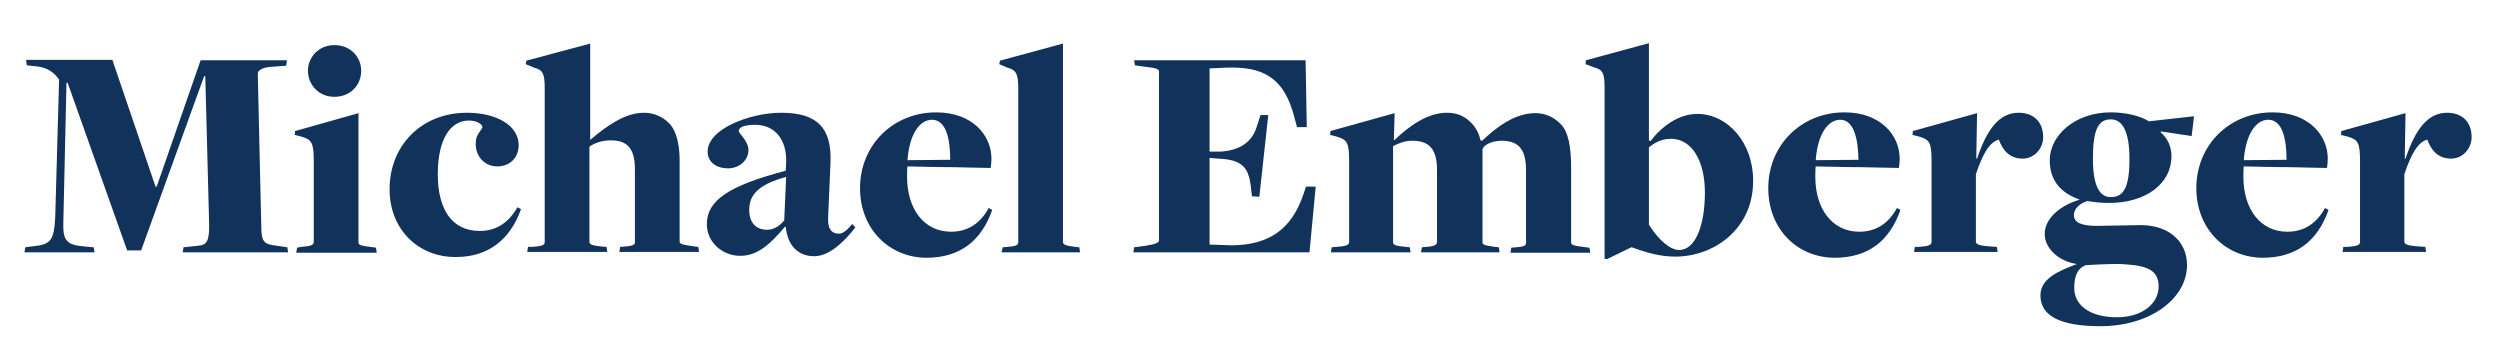
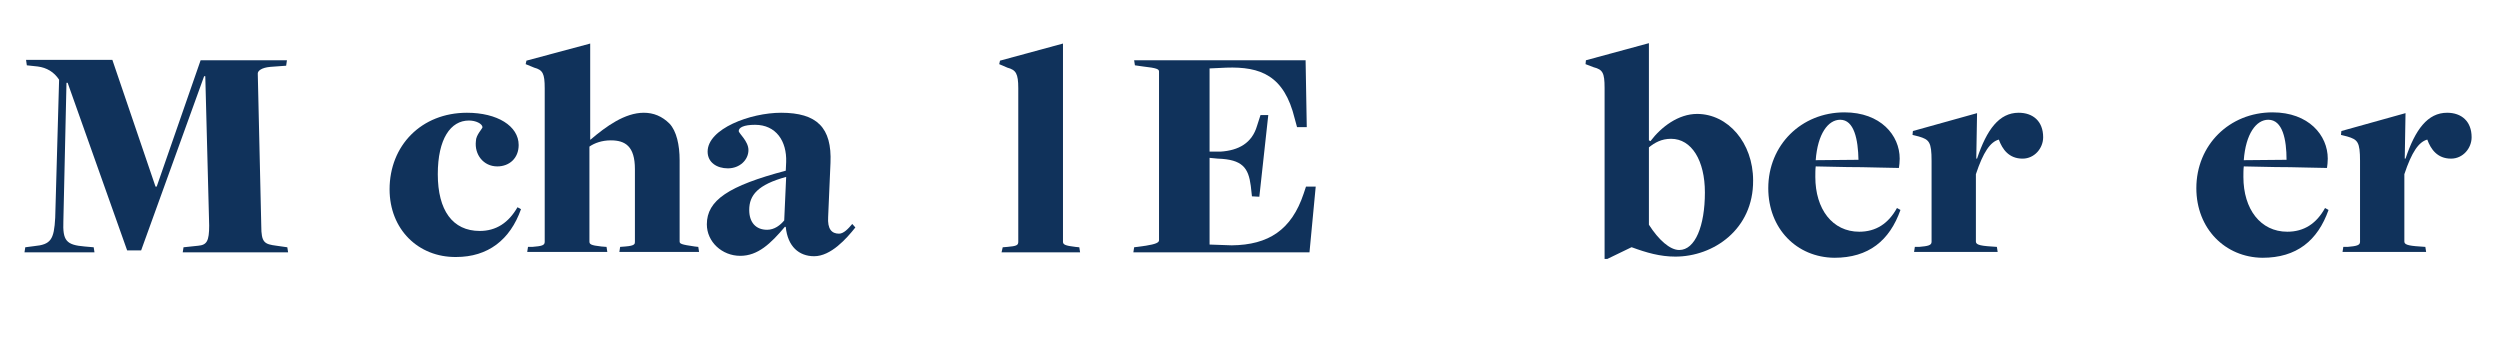
<svg xmlns="http://www.w3.org/2000/svg" version="1.1" id="Ebene_1" x="0px" y="0px" viewBox="0 0 643 88.5" style="enable-background:new 0 0 643 88.5;" xml:space="preserve">
  <style type="text/css">
	.st0{fill:#10325B;}
</style>
  <g>
    <path class="st0" d="M8.8,63.3c4.3-0.4,5.1-1.7,5.4-7.3l1-35.5c-1.3-2-3.2-3.1-5.5-3.4l-2.8-0.3l-0.2-1.4h22.2L40,48h0.3l11.3-32.5   h22.2l-0.2,1.4l-4.1,0.3c-2.2,0.2-3.2,1-3.2,1.7l0.9,39.2c0,4.3,0.8,4.7,3.9,5.1l2.8,0.4l0.2,1.3H47l0.2-1.3l3.8-0.4   c2.2-0.2,2.8-1.2,2.8-5.2l-1-38.4h-0.3L36.3,64.4h-3.6L17.4,21.3h-0.3l-0.8,35.5c-0.2,5.1,0.7,6.2,5.5,6.6l2.3,0.2l0.2,1.3h-18   l0.2-1.3L8.8,63.3z" />
-     <path class="st0" d="M77.5,63.5c2.3-0.2,3.2-0.4,3.2-1.3V41.4c0-4.9-0.6-5.5-3.3-6.3l-1.6-0.4l0.1-1l16.3-4.6v33.2   c0,0.7,0.4,0.9,3.8,1.3l0.7,0.1l0.2,1.3H76.2l0.2-1.3L77.5,63.5z M79.2,18.2c0-3.4,2.7-6.6,6.8-6.6c4.3,0,6.9,3.2,6.9,6.6   c0,3.5-2.6,6.7-6.9,6.7C81.9,24.9,79.2,21.7,79.2,18.2z" />
    <path class="st0" d="M100.2,48.7c0-11.3,8.2-19.7,19.9-19.7c7.8,0,13.3,3.4,13.3,8.3c0,3.4-2.4,5.5-5.5,5.5c-3.6,0-5.9-3.1-5.5-6.5   c0-1.6,1.7-3.2,1.7-3.6c-0.1-0.9-1.7-1.7-3.5-1.7c-4.7,0-8,4.7-8,13.8c0,9.3,3.8,14.6,10.8,14.6c4.2,0,7.4-2.1,9.7-6.1l0.9,0.5   c-2.8,7.9-8.5,12.3-16.7,12.3C107.6,66.2,100.2,59,100.2,48.7z" />
    <path class="st0" d="M136.9,63.5c2.5-0.2,3.2-0.4,3.2-1.3V22.7c0-3.8-0.5-4.7-2.7-5.3l-2.2-0.9l0.2-0.9l16.4-4.4v24.7h0.1   c4-3.4,8.8-6.9,13.7-6.9c2.5,0,4.7,0.9,6.6,2.8c1.8,1.9,2.6,5.5,2.6,9.4v20.9c0,0.6,0.4,0.8,3.9,1.3l0.9,0.1l0.2,1.3h-20.5l0.2-1.3   l1.3-0.1c2.6-0.2,2.5-0.7,2.5-1.3V43.5c0-5.9-2.5-7.4-6.2-7.4c-2.3,0-4.2,0.7-5.5,1.6v12.8v11.6c0,0.7,0.3,1,3.1,1.3l1.3,0.1   l0.2,1.3h-20.6l0.2-1.3L136.9,63.5z" />
    <path class="st0" d="M202.1,58.4l-0.2-0.1c-3.7,4.4-7,7.5-11.5,7.5c-4.7,0-8.6-3.6-8.6-8.1c0-6.2,5.6-9.9,20.3-13.8l0.1-2.2   c0.2-5.4-2.6-9.6-8-9.6c-2.9,0-4.2,0.7-4.2,1.6c0,0.6,2.5,2.6,2.5,4.9c0,2.5-2.2,4.7-5.3,4.7c-2.8,0-5.2-1.5-5.2-4.3   c0-5.9,11-10,18.9-10c9.2,0,13.1,3.8,12.7,12.9L213,55.8c-0.2,3.1,0.9,4.3,2.8,4.3c1.2,0,2.4-1.3,3.4-2.5l0.8,0.9   c-2.3,2.9-6.3,7.4-10.6,7.4C205.5,65.9,202.6,63.4,202.1,58.4z M201.7,56.7l0.5-11.2c-7.3,2-9.5,4.7-9.5,8.5c0,3.2,1.7,5.1,4.6,5.1   C199.2,59.1,200.7,57.9,201.7,56.7z" />
-     <path class="st0" d="M221.2,48.4c0-11.1,8.5-19.5,19.6-19.5c9.3,0,14.2,5.9,14.2,11.9c0,0.9-0.1,1.7-0.2,2.4   c-3.4-0.1-6.6-0.1-9.5-0.2c-5.1,0-10.1-0.2-11.9-0.2c-0.1,0.7-0.1,2-0.1,2.7c0,8.3,4.4,14.1,11.3,14.1c4.3,0,7.5-2.1,9.7-6.1   l0.9,0.5c-2.8,7.9-8.2,12.3-17,12.3C228.6,66.2,221.2,58.8,221.2,48.4z M239.7,30.8c-3.1,0-5.8,3.6-6.3,10.4l11-0.1   C244.4,35.9,243.4,30.8,239.7,30.8z" />
    <path class="st0" d="M259.1,63.5c2.3-0.2,2.8-0.4,2.8-1.3V22.7c0-3.8-0.6-4.7-2.8-5.3l-2.1-0.9l0.2-0.9l16.2-4.4v51   c0,0.7,0.6,1,3.2,1.3l1,0.1l0.2,1.3h-20.2l0.3-1.3L259.1,63.5z" />
    <path class="st0" d="M294.7,63.2c2.5-0.4,3.4-0.8,3.4-1.4V18.4c0-0.6-0.5-0.9-4.1-1.3l-2.1-0.3l-0.2-1.3h44.1l0.3,17.2h-2.5   l-0.6-2.2c-2.7-11.1-8.8-13.4-17.6-13.1l-4.3,0.2v21.4h2.8c4.7-0.3,8.1-2.2,9.4-6.6l0.9-2.8h2l-2.3,21l-1.9-0.1l-0.3-2.7   c-0.6-4.6-2.1-6.8-8.5-7l-2.1-0.2v22.3l5.7,0.2c9.5-0.1,15.4-4,18.5-13.3l0.6-1.8h2.5l-1.6,16.9h-45.3l0.2-1.3L294.7,63.2z" />
-     <path class="st0" d="M343.8,63.5c2.3-0.2,3.2-0.4,3.2-1.3V41.4c0-4.9-0.6-5.5-3.3-6.3l-1.6-0.4l0.1-1l16.5-4.6l-0.2,6.9h0.2   c3.7-3.6,8.5-7,13.4-7c2.8,0,4.7,0.9,6.5,2.8c1.1,1.2,1.8,2.6,2.2,4.3l0.4,0.1c4-3.8,8.6-7.1,13.7-7.1c2.6,0,4.7,1,6.5,2.8   c1.9,1.9,2.7,5.5,2.7,11.6v18.8c0,0.6,0.2,0.9,3.8,1.3l0.9,0.1l0.2,1.3h-20.5l0.2-1.3l1.3-0.1c2.6-0.2,2.5-0.7,2.5-1.3V43.7   c0-5.9-2.5-7.5-6.3-7.5c-2.1,0-4.3,0.8-4.9,2.1v4.8v19.2c0,0.6,0.3,0.8,3.2,1.2l1,0.1l0.2,1.3h-20.2l0.2-1.3l1.3-0.1   c2.3-0.2,2.6-0.7,2.6-1.3V43.7c0-5.9-2.5-7.5-6.4-7.5c-2,0-3.6,0.7-4.9,1.4v7.5v17.1c0,0.7,0.2,1,3.2,1.3l1.1,0.1l0.2,1.3h-20.5   l0.2-1.3L343.8,63.5z" />
    <path class="st0" d="M409.9,17.3l-2.1-0.8l0.1-1l16.2-4.4v25l0.4,0.2c2.8-3.7,7.2-7,12-7c7.9,0,14.4,7.4,14.4,17.1   C451,59,440.7,66,430.9,66c-3.9,0-7.4-1-11.2-2.4h-0.1l-6.2,3h-0.7v-44C412.7,18.7,412.2,17.9,409.9,17.3z M438.5,49.5   c0-8.2-3.4-13.8-8.7-13.8c-2.5,0-4.2,1-5.7,2.2v19.9c2.5,3.9,5.4,6.5,7.8,6.5C436,64.3,438.5,58.1,438.5,49.5z" />
    <path class="st0" d="M454.8,48.4c0-11.1,8.5-19.5,19.6-19.5c9.3,0,14.2,5.9,14.2,11.9c0,0.9-0.1,1.7-0.2,2.4   c-3.4-0.1-6.6-0.1-9.5-0.2c-5.1,0-10.1-0.2-11.9-0.2c-0.1,0.7-0.1,2-0.1,2.7c0,8.3,4.4,14.1,11.3,14.1c4.3,0,7.5-2.1,9.7-6.1   l0.9,0.5c-2.8,7.9-8.2,12.3-17,12.3C462.1,66.2,454.8,58.8,454.8,48.4z M473.3,30.8c-3.1,0-5.8,3.6-6.3,10.4l11-0.1   C477.9,35.9,476.9,30.8,473.3,30.8z" />
    <path class="st0" d="M493.6,63.5c2.3-0.2,3.2-0.4,3.2-1.3V41.4c0-4.9-0.6-5.5-3.3-6.3l-1.6-0.4l0.1-1l16.5-4.6l-0.2,11.7h0.2   c2.5-7.5,5.7-11.8,10.7-11.8c3.7,0,6.3,2.2,6.3,6.3c0,2.8-2.2,5.5-5.3,5.5c-3.5,0-5.2-2.4-6.1-4.9c-2.2,0.6-4,3.2-5.9,8.9v17.3   c0,0.7,0.6,1.1,4,1.3l1.4,0.1l0.2,1.3h-21.5l0.2-1.3L493.6,63.5z" />
-     <path class="st0" d="M525.9,60.2c0-4.2,4.3-7.5,8.9-8.8v-0.1c-4.5-1.6-7.6-4.6-7.6-10.1c0-6.3,6.4-12.3,15.7-12.3   c3.6,0,7.4,0.8,9.8,2.3l11.6-1.3l-0.6,5.1l-7.9-1.2l-0.1,0.2c1.8,1.6,2.8,3.6,2.8,6.2c0,7-6.5,12-16.1,12c-2,0-3.8-0.2-5.5-0.5   c-2.1,0.6-3.5,2.1-3.5,3.6c0,1.9,1.8,2.8,6,2.8c2.5,0,8.3-0.2,11.2-0.2c7,0,11.9,4,11.9,10.3c0,8.5-9.3,15.7-22.3,15.7   c-10.2,0-15.4-2.6-15.4-7.9c0-4.4,4.7-6.3,9.4-8.1C529.7,67.3,525.9,64,525.9,60.2z M555.2,73.7c0-4-2.6-5.3-8.3-5.7   c-1.8-0.2-5.4-0.1-10.5,0.2c-2.3,1-2.9,3.1-2.9,5.9c0,4.4,4,7.5,11,7.5C550.8,81.6,555.2,78.2,555.2,73.7z M547.7,40.9   c0-6.9-1.7-10.2-4.8-10.2c-3.2,0-4.6,2.6-4.6,10.1c0,7,1.7,9.9,4.6,9.9C546.2,50.7,547.7,48.2,547.7,40.9z" />
    <path class="st0" d="M564.9,48.4c0-11.1,8.5-19.5,19.6-19.5c9.3,0,14.2,5.9,14.2,11.9c0,0.9-0.1,1.7-0.2,2.4   c-3.4-0.1-6.6-0.1-9.5-0.2c-5.1,0-10.1-0.2-11.9-0.2c-0.1,0.7-0.1,2-0.1,2.7c0,8.3,4.4,14.1,11.3,14.1c4.3,0,7.5-2.1,9.7-6.1   l0.9,0.5c-2.8,7.9-8.2,12.3-17,12.3C572.3,66.2,564.9,58.8,564.9,48.4z M583.4,30.8c-3.1,0-5.8,3.6-6.3,10.4l11-0.1   C588.1,35.9,587.1,30.8,583.4,30.8z" />
-     <path class="st0" d="M603.8,63.5c2.3-0.2,3.2-0.4,3.2-1.3V41.4c0-4.9-0.6-5.5-3.3-6.3l-1.6-0.4l0.1-1l16.5-4.6l-0.2,11.7h0.2   c2.5-7.5,5.7-11.8,10.7-11.8c3.7,0,6.3,2.2,6.3,6.3c0,2.8-2.2,5.5-5.3,5.5c-3.5,0-5.2-2.4-6.1-4.9c-2.2,0.6-4,3.2-5.9,8.9v17.3   c0,0.7,0.6,1.1,4,1.3l1.4,0.1l0.2,1.3h-21.5l0.2-1.3L603.8,63.5z" />
+     <path class="st0" d="M603.8,63.5c2.3-0.2,3.2-0.4,3.2-1.3V41.4c0-4.9-0.6-5.5-3.3-6.3l-1.6-0.4l0.1-1l16.5-4.6l-0.2,11.7h0.2   c2.5-7.5,5.7-11.8,10.7-11.8c3.7,0,6.3,2.2,6.3,6.3c0,2.8-2.2,5.5-5.3,5.5c-3.5,0-5.2-2.4-6.1-4.9c-2.2,0.6-4,3.2-5.9,8.9v17.3   c0,0.7,0.6,1.1,4,1.3l1.4,0.1l0.2,1.3h-21.5l0.2-1.3L603.8,63.5" />
  </g>
</svg>